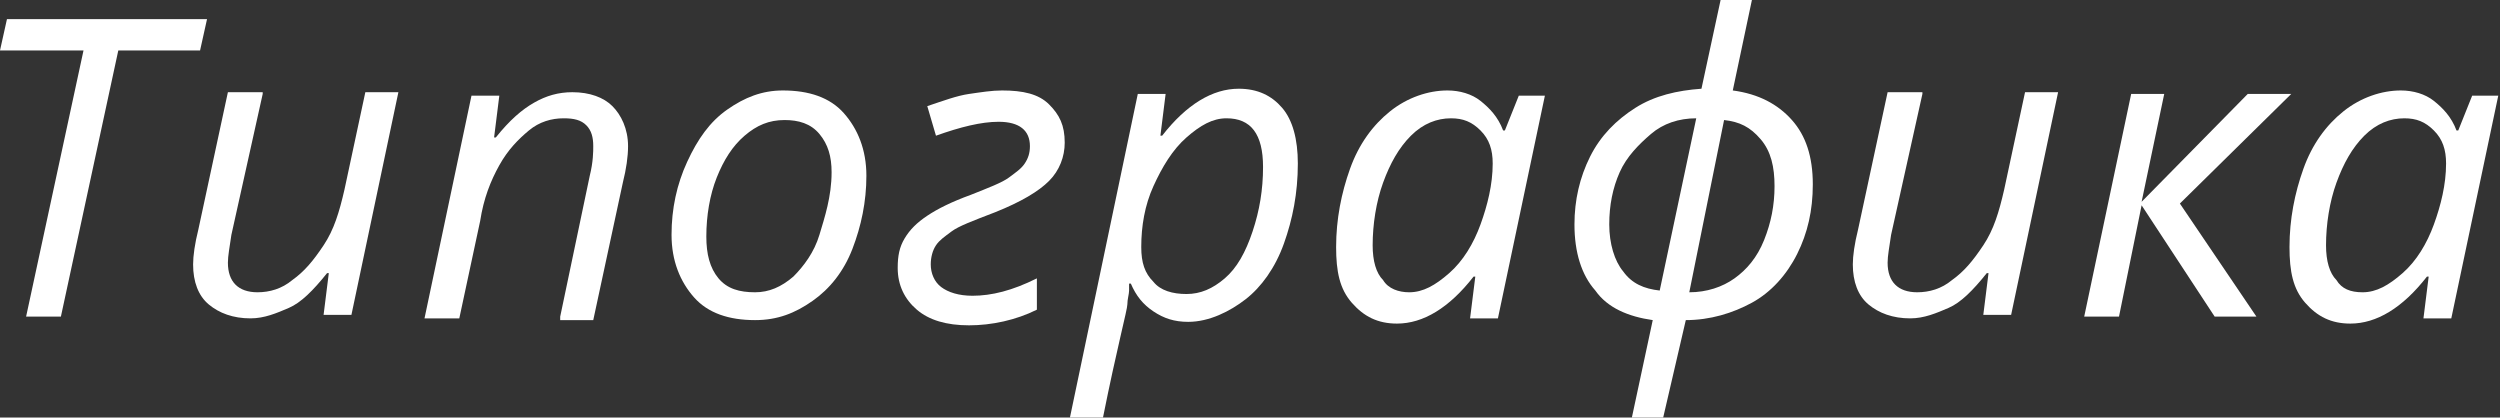
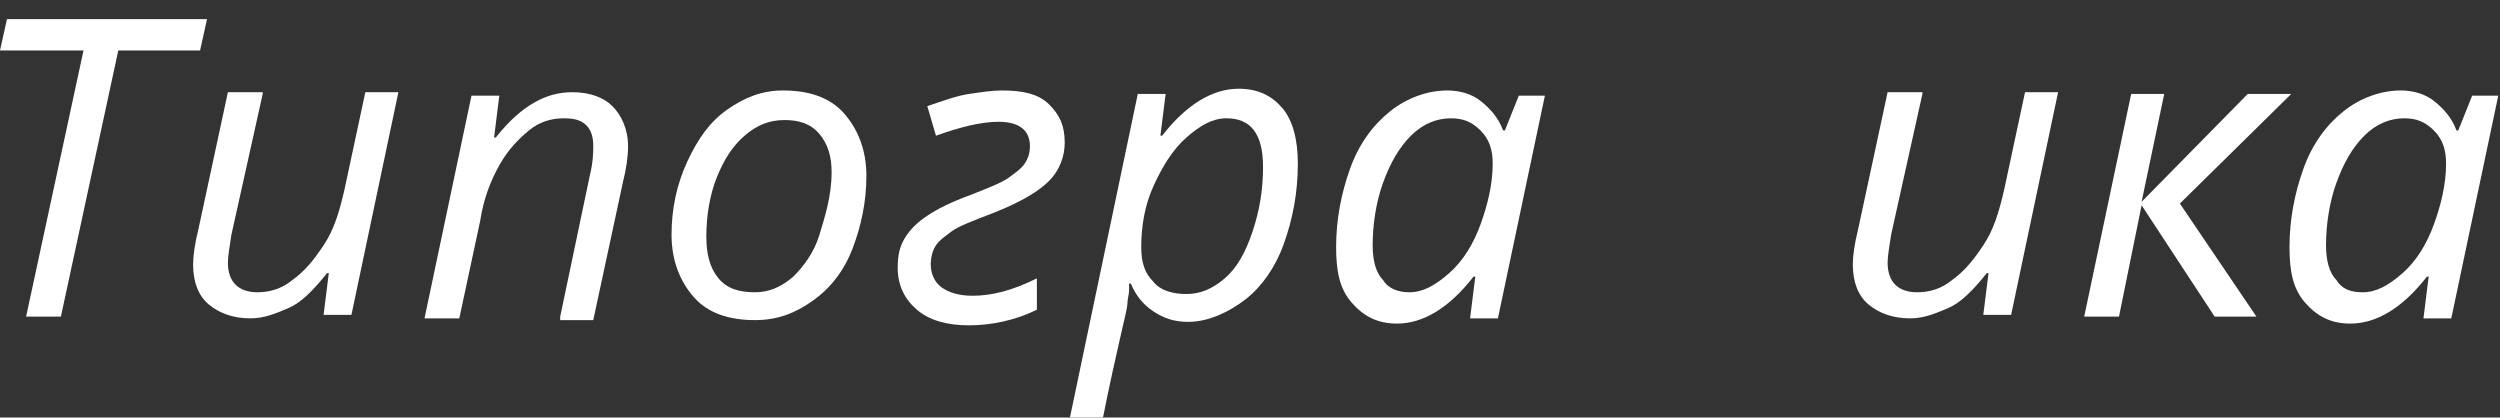
<svg xmlns="http://www.w3.org/2000/svg" id="Слой_1" x="0px" y="0px" viewBox="0 0 143.7 24" xml:space="preserve">
  <rect x="0" y="0" width="143.7" height="24" fill="#333333" stroke="none" />
  <g>
    <g>
      <path fill="#FFFFFF" d="M3.5,18.2h-2L4.8,2.9H0l0.4-1.8h11.5l-0.4,1.8H6.8L3.5,18.2z" />
      <path fill="#FFFFFF" d="M15.1,5.4l-1.8,8.1c-0.1,0.7-0.2,1.2-0.2,1.6c0,1.1,0.6,1.7,1.7,1.7c0.7,0,1.4-0.2,2-0.7 c0.7-0.5,1.2-1.1,1.8-2s0.9-1.9,1.2-3.2l1.2-5.6h1.9l-2.7,12.8h-1.6l0.3-2.4h-0.1c-0.8,1-1.5,1.7-2.2,2s-1.4,0.6-2.2,0.6 c-1,0-1.8-0.3-2.4-0.8s-0.9-1.3-0.9-2.3c0-0.5,0.1-1.2,0.3-2l1.7-7.9H15.1z" />
      <path fill="#FFFFFF" d="M32.2,18.2l1.7-8.1c0.2-0.8,0.2-1.4,0.2-1.7c0-0.5-0.1-0.9-0.4-1.2S33,6.8,32.4,6.8c-0.7,0-1.4,0.2-2,0.7 s-1.2,1.1-1.7,2s-0.9,1.9-1.1,3.2l-1.2,5.6h-2l2.7-12.8h1.6l-0.3,2.4h0.1c0.8-1,1.5-1.6,2.2-2s1.4-0.6,2.2-0.6 c1,0,1.8,0.3,2.3,0.8s0.9,1.3,0.9,2.3c0,0.6-0.1,1.3-0.3,2.1l-1.7,7.9H32.2z" />
      <path fill="#FFFFFF" d="M45,5.2c1.5,0,2.7,0.4,3.5,1.3s1.3,2.1,1.3,3.6c0,1.5-0.3,2.9-0.8,4.2s-1.3,2.3-2.3,3s-2,1.1-3.3,1.1 c-1.5,0-2.7-0.4-3.5-1.3s-1.3-2.1-1.3-3.6c0-1.5,0.3-2.9,0.9-4.2s1.3-2.3,2.3-3S43.8,5.2,45,5.2z M47.8,9.9c0-0.9-0.2-1.6-0.7-2.2 s-1.2-0.8-2-0.8c-0.9,0-1.6,0.3-2.3,0.9s-1.2,1.4-1.6,2.4s-0.6,2.2-0.6,3.4c0,1,0.2,1.8,0.7,2.4c0.5,0.6,1.2,0.8,2.1,0.8 c0.8,0,1.5-0.3,2.2-0.9c0.6-0.6,1.2-1.4,1.5-2.4S47.8,11.3,47.8,9.9z" />
      <path fill="#FFFFFF" d="M53.3,6.1c0.9-0.3,1.7-0.6,2.4-0.7s1.3-0.2,1.9-0.2c1.2,0,2.1,0.2,2.7,0.8s0.9,1.2,0.9,2.2 c0,0.8-0.3,1.6-0.9,2.2s-1.6,1.2-3.1,1.8c-1.3,0.5-2.1,0.8-2.5,1.1s-0.7,0.5-0.9,0.8s-0.3,0.7-0.3,1.1c0,0.5,0.2,1,0.6,1.3 s1,0.5,1.8,0.5c1.1,0,2.3-0.3,3.7-1v1.8c-1.2,0.6-2.6,0.9-3.9,0.9c-1.3,0-2.3-0.3-3-0.9s-1.1-1.4-1.1-2.4c0-0.7,0.1-1.2,0.4-1.7 s0.7-0.9,1.3-1.3s1.4-0.8,2.5-1.2c1-0.4,1.8-0.7,2.2-1s0.7-0.5,0.9-0.8s0.3-0.6,0.3-1c0-0.9-0.6-1.4-1.8-1.4c-1,0-2.2,0.3-3.6,0.8 L53.3,6.1z" />
      <path fill="#FFFFFF" d="M68.3,18.5c-0.8,0-1.4-0.2-2-0.6s-1-0.9-1.3-1.6h-0.1l0,0.4c0,0.2-0.1,0.5-0.1,0.8S64.2,20,63.4,24h-1.9 l3.9-18.6H67l-0.3,2.4h0.1c1.4-1.8,2.9-2.7,4.4-2.7c1.1,0,1.9,0.4,2.5,1.1s0.9,1.8,0.9,3.2c0,1.7-0.3,3.2-0.8,4.6 s-1.3,2.5-2.2,3.2S69.5,18.5,68.3,18.5z M70.5,6.8c-0.8,0-1.5,0.4-2.3,1.1s-1.4,1.7-1.9,2.8s-0.7,2.3-0.7,3.5c0,0.9,0.2,1.5,0.7,2 c0.4,0.5,1.1,0.7,1.9,0.7c0.8,0,1.5-0.3,2.2-0.9c0.7-0.6,1.2-1.5,1.6-2.7s0.6-2.4,0.6-3.7C72.6,7.7,71.9,6.8,70.5,6.8z" />
      <path fill="#FFFFFF" d="M83.2,5.2c0.7,0,1.4,0.2,1.9,0.6s1,0.9,1.3,1.7h0.1l0.8-2h1.5l-2.7,12.8h-1.6l0.3-2.4h-0.1 c-1.4,1.8-2.9,2.7-4.4,2.7c-1.1,0-1.9-0.4-2.6-1.2s-0.9-1.8-0.9-3.2c0-1.6,0.3-3.1,0.8-4.5s1.3-2.5,2.3-3.3S82.1,5.2,83.2,5.2z M81,16.8c0.8,0,1.5-0.4,2.3-1.1c0.8-0.7,1.4-1.7,1.8-2.8s0.7-2.3,0.7-3.5c0-0.8-0.2-1.4-0.7-1.9s-1-0.7-1.7-0.7 c-0.8,0-1.6,0.3-2.3,1s-1.2,1.6-1.6,2.7s-0.6,2.4-0.6,3.6c0,0.9,0.2,1.6,0.6,2C79.8,16.6,80.4,16.8,81,16.8z" />
-       <path fill="#FFFFFF" d="M99.6,5.2c1.5,0.2,2.6,0.8,3.4,1.7s1.2,2.1,1.2,3.7c0,1.5-0.3,2.8-0.9,4s-1.5,2.2-2.6,2.8s-2.4,1-3.8,1 L95.6,24h-1.8l1.2-5.6c-1.4-0.2-2.6-0.7-3.3-1.7c-0.8-0.9-1.2-2.2-1.2-3.8c0-1.4,0.3-2.7,0.9-3.9s1.5-2.1,2.6-2.8s2.4-1,3.8-1.1 L98.9,0h1.8L99.6,5.2z M92.5,12.9c0,1.1,0.3,2.1,0.8,2.7c0.5,0.7,1.2,1,2.1,1.1l2.1-9.9c-1,0-1.9,0.3-2.6,0.9S93.5,9,93.1,9.9 S92.5,11.8,92.5,12.9z M97.1,16.8c1,0,1.9-0.3,2.6-0.8c0.7-0.5,1.3-1.2,1.7-2.2s0.6-2,0.6-3.1s-0.2-2-0.8-2.7s-1.2-1-2.1-1.1 L97.1,16.8z" />
      <path fill="#FFFFFF" d="M110.5,5.4l-1.8,8.1c-0.1,0.7-0.2,1.2-0.2,1.6c0,1.1,0.6,1.7,1.7,1.7c0.7,0,1.4-0.2,2-0.7 c0.7-0.5,1.2-1.1,1.8-2s0.9-1.9,1.2-3.2l1.2-5.6h1.9l-2.7,12.8H114l0.3-2.4h-0.1c-0.8,1-1.5,1.7-2.2,2s-1.4,0.6-2.2,0.6 c-1,0-1.8-0.3-2.4-0.8s-0.9-1.3-0.9-2.3c0-0.5,0.1-1.2,0.3-2l1.7-7.9H110.5z" />
      <path fill="#FFFFFF" d="M129.2,5.4h2.5l-6.4,6.3l4.4,6.5h-2.4l-4.2-6.4l-1.3,6.4h-2l2.7-12.8h1.9l-1.3,6.2L129.2,5.4z" />
      <path fill="#FFFFFF" d="M138,5.2c0.7,0,1.4,0.2,1.9,0.6s1,0.9,1.3,1.7h0.1l0.8-2h1.5l-2.7,12.8h-1.6l0.3-2.4h-0.1 c-1.4,1.8-2.9,2.7-4.4,2.7c-1.1,0-1.9-0.4-2.6-1.2s-0.9-1.8-0.9-3.2c0-1.6,0.3-3.1,0.8-4.5s1.3-2.5,2.3-3.3S136.9,5.2,138,5.2z M135.8,16.8c0.8,0,1.5-0.4,2.3-1.1c0.8-0.7,1.4-1.7,1.8-2.8s0.7-2.3,0.7-3.5c0-0.8-0.2-1.4-0.7-1.9s-1-0.7-1.7-0.7 c-0.8,0-1.6,0.3-2.3,1s-1.2,1.6-1.6,2.7s-0.6,2.4-0.6,3.6c0,0.9,0.2,1.6,0.6,2C134.6,16.6,135.1,16.8,135.8,16.8z" />
    </g>
  </g>
</svg>